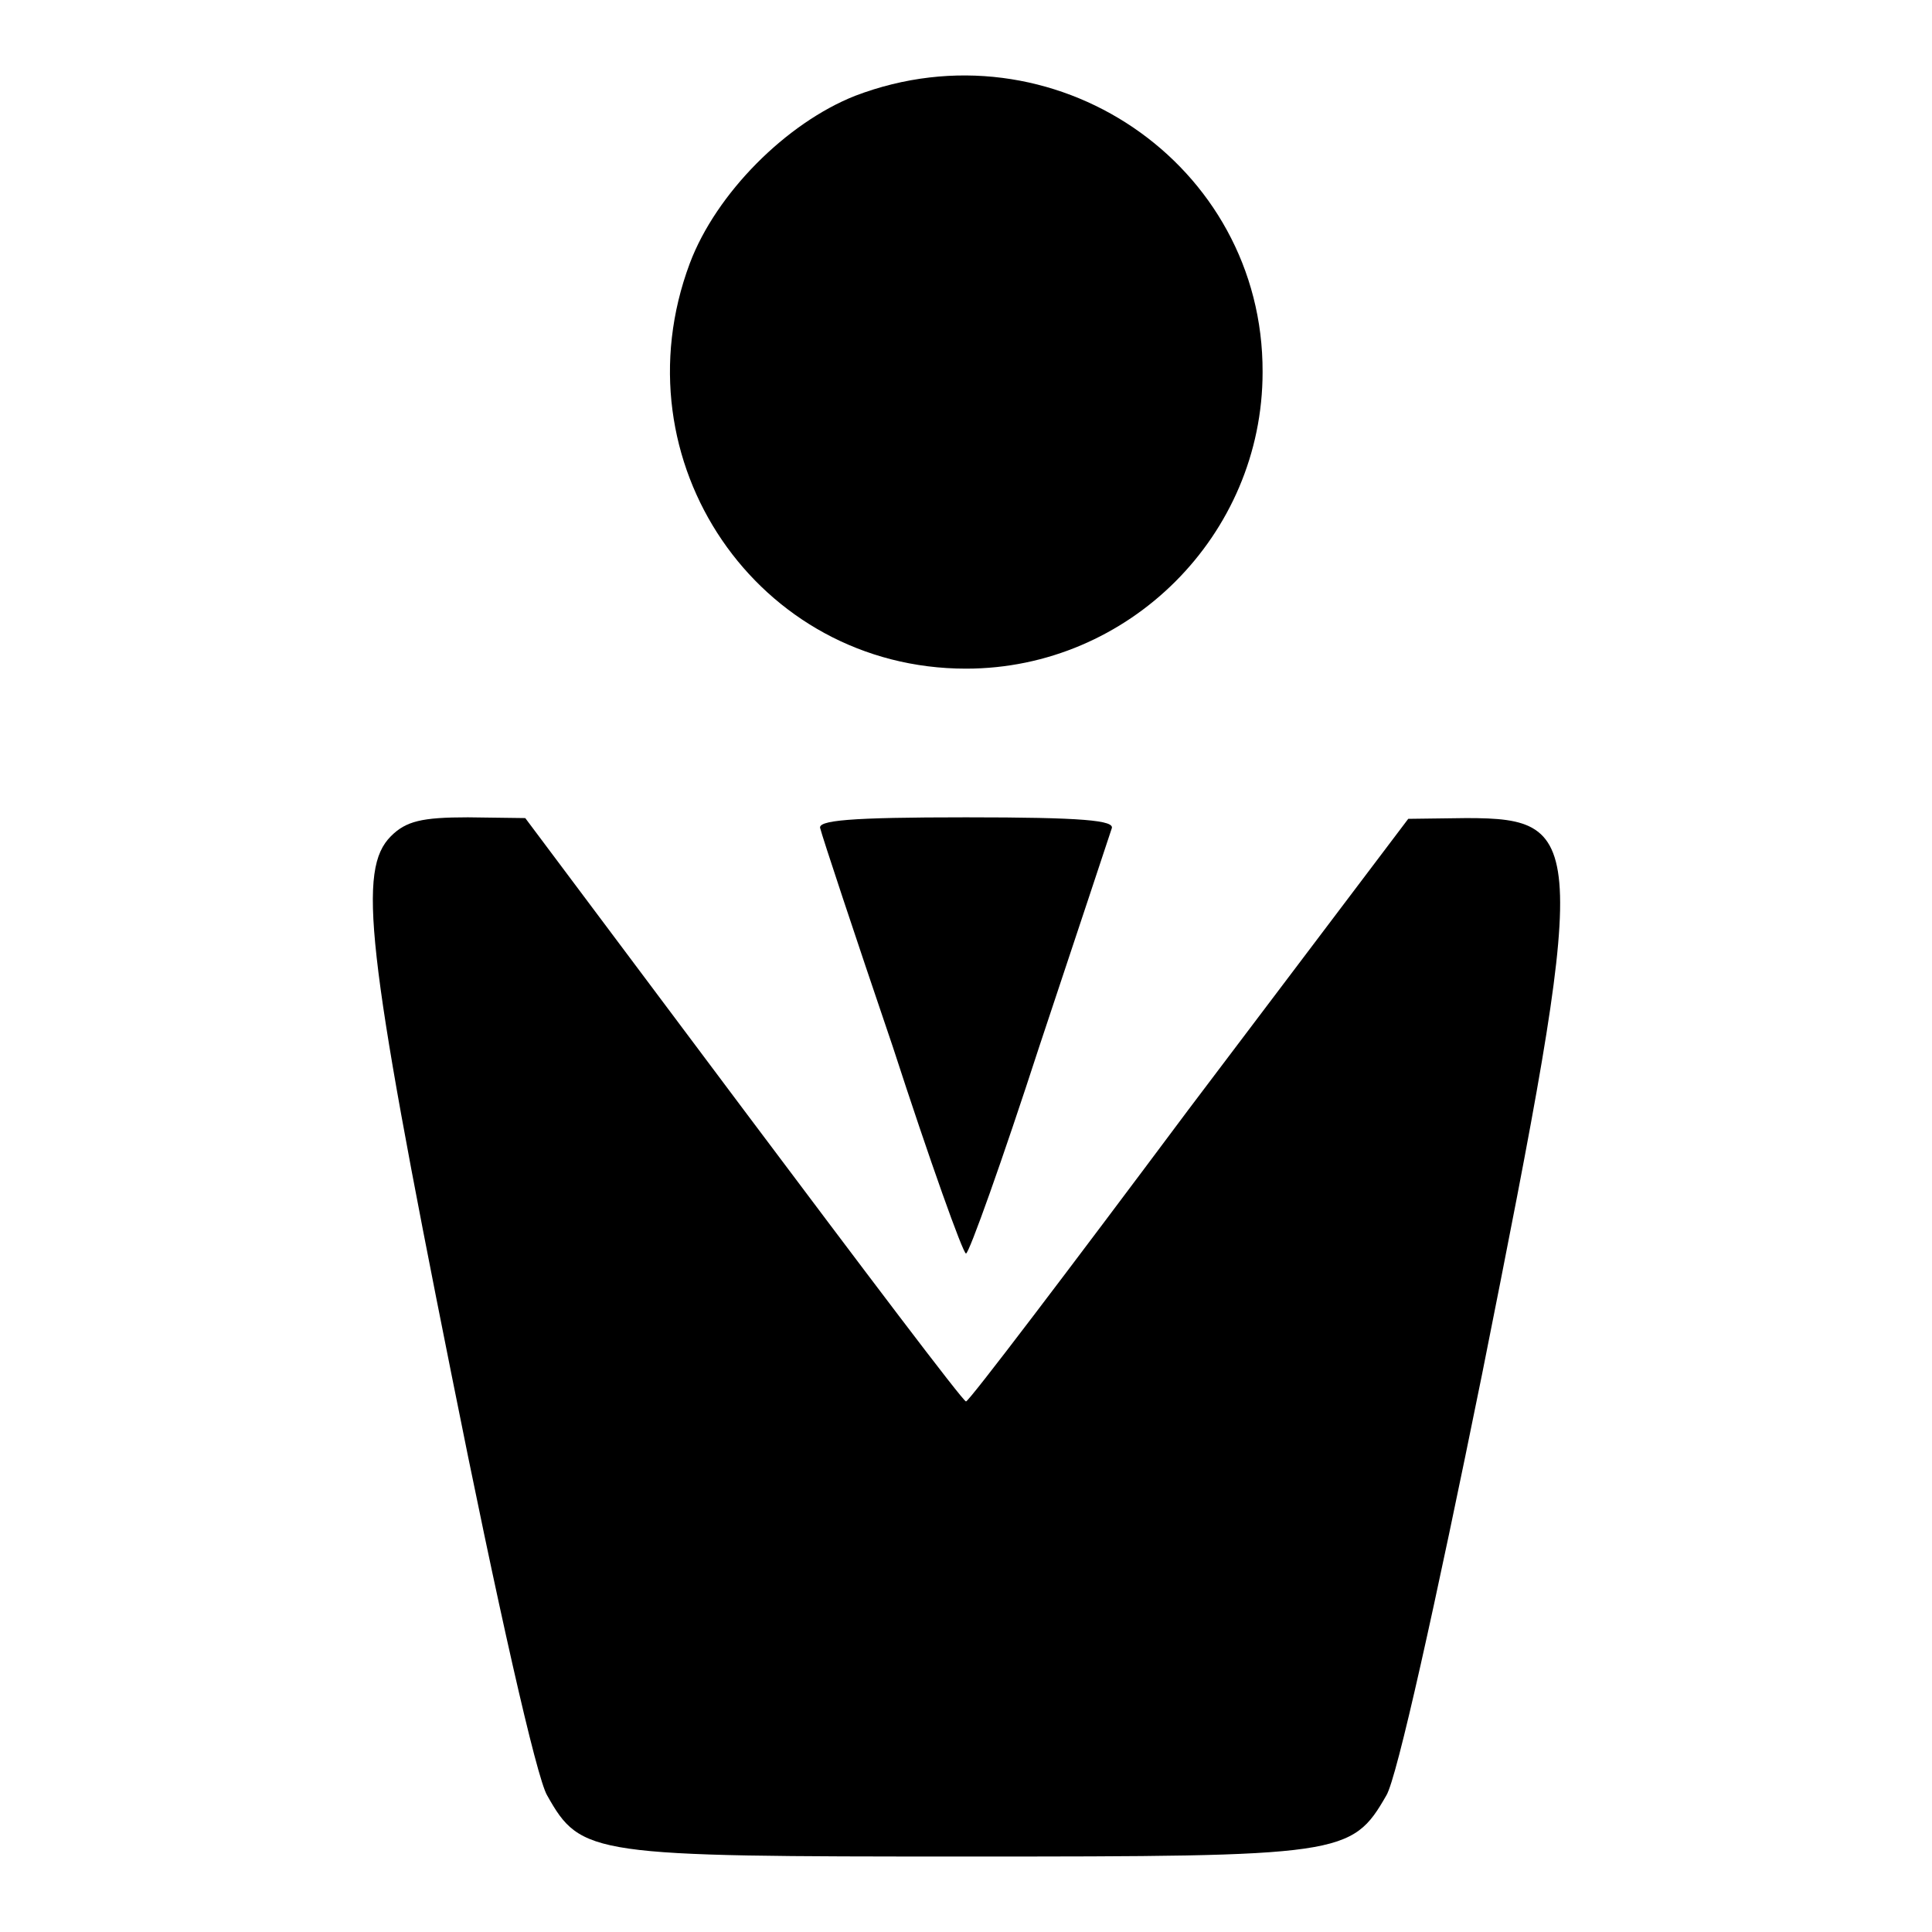
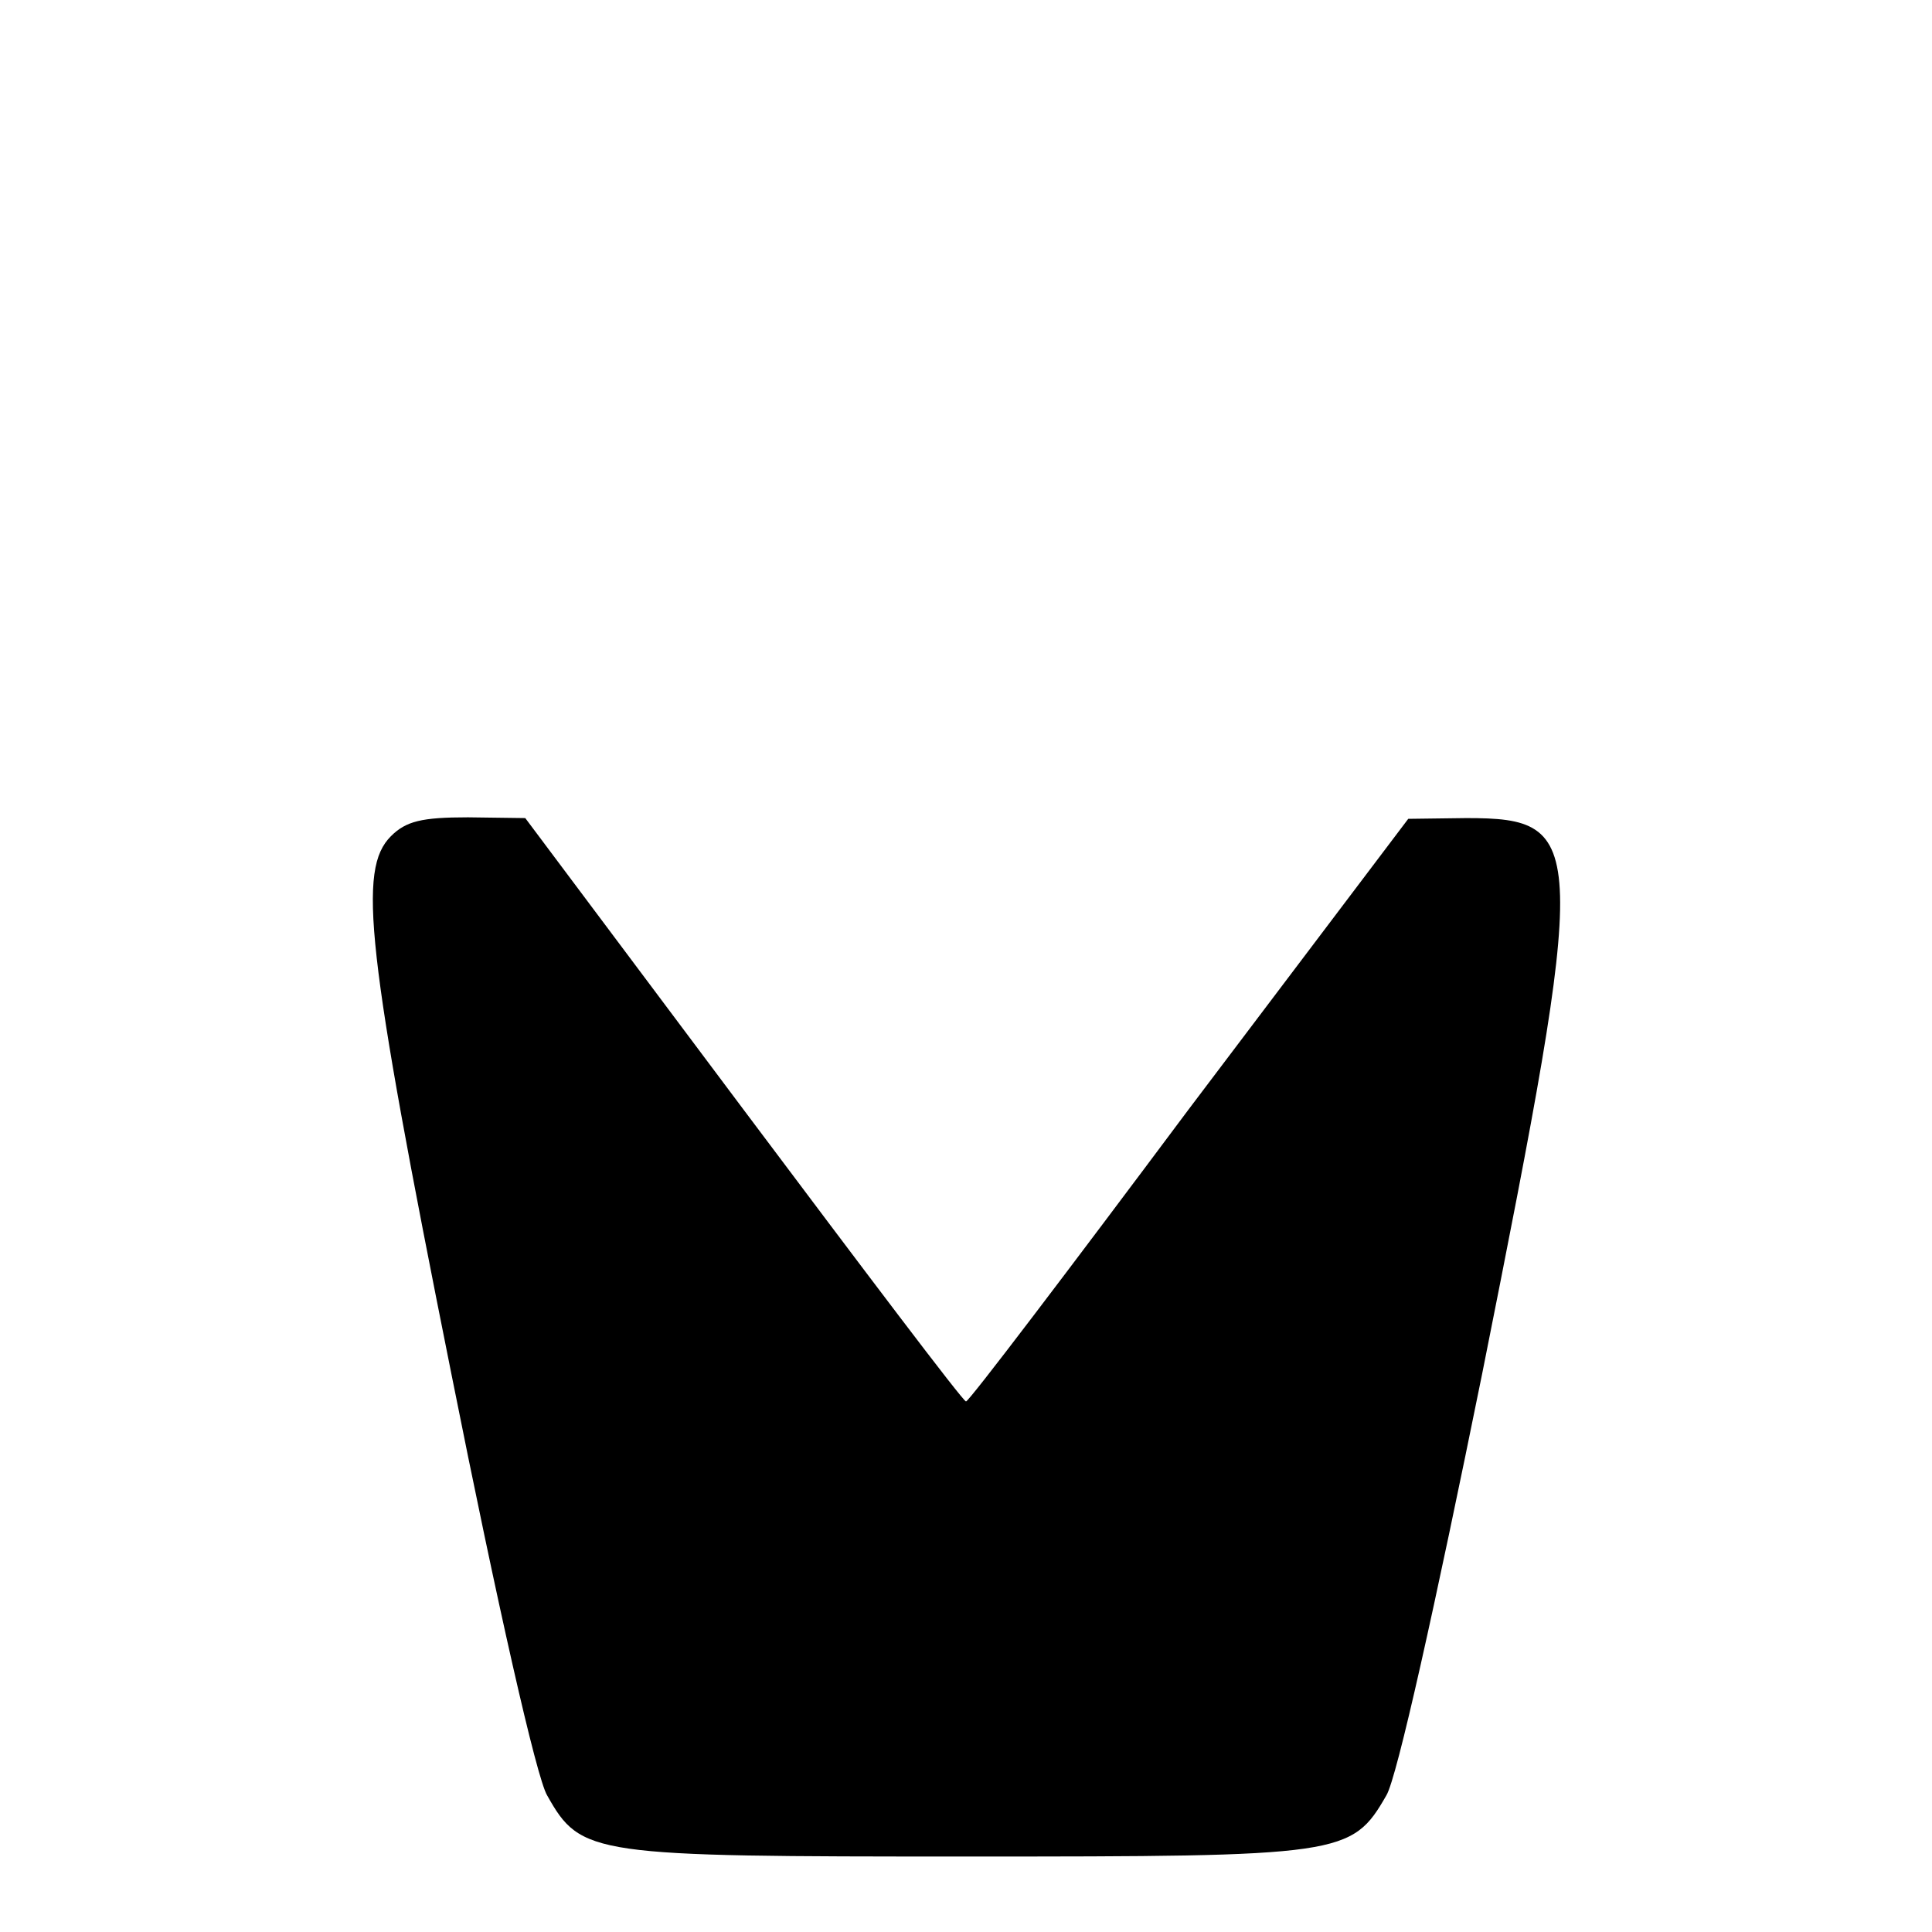
<svg xmlns="http://www.w3.org/2000/svg" version="1.1" x="0px" y="0px" viewBox="0 0 256 256" enable-background="new 0 0 256 256" xml:space="preserve">
  <g>
    <g>
      <g>
-         <path fill="#000000" d="M113.3,12.7c-9.1,3.6-18.4,12.9-21.9,22.2c-9.8,26.2,9,53.7,36.6,53.7c21.6,0,39.3-17.7,39.3-39.3C167.4,21.7,139.5,2.7,113.3,12.7z" />
        <path fill="#000000" d="M51.8,110.8c-4.4,4.4-3.3,14.8,8,71.2c6.1,30.6,11.3,53.6,12.7,55.9c4.5,8,5.8,8.1,55.6,8.1c49.8,0,51-0.1,55.6-8.1c1.4-2.3,6.5-25.3,12.7-55.9c14.1-70.7,14.1-73.6-2.1-73.6l-7.7,0.1L157.5,147c-15.9,21.3-29.1,38.7-29.5,38.7s-13.6-17.5-29.5-38.7l-28.9-38.6l-7.6-0.1C55.9,108.3,53.8,108.8,51.8,110.8z" />
-         <path fill="#000000" d="M108.7,109.8c0.2,0.9,4.5,13.9,9.6,28.9c4.9,15.1,9.3,27.4,9.7,27.4c0.4,0,4.8-12.3,9.7-27.4c5-15,9.3-28,9.6-28.9c0.5-1.1-3.8-1.5-19.3-1.5C112.5,108.3,108.2,108.7,108.7,109.8z" />
      </g>
    </g>
  </g>
</svg>